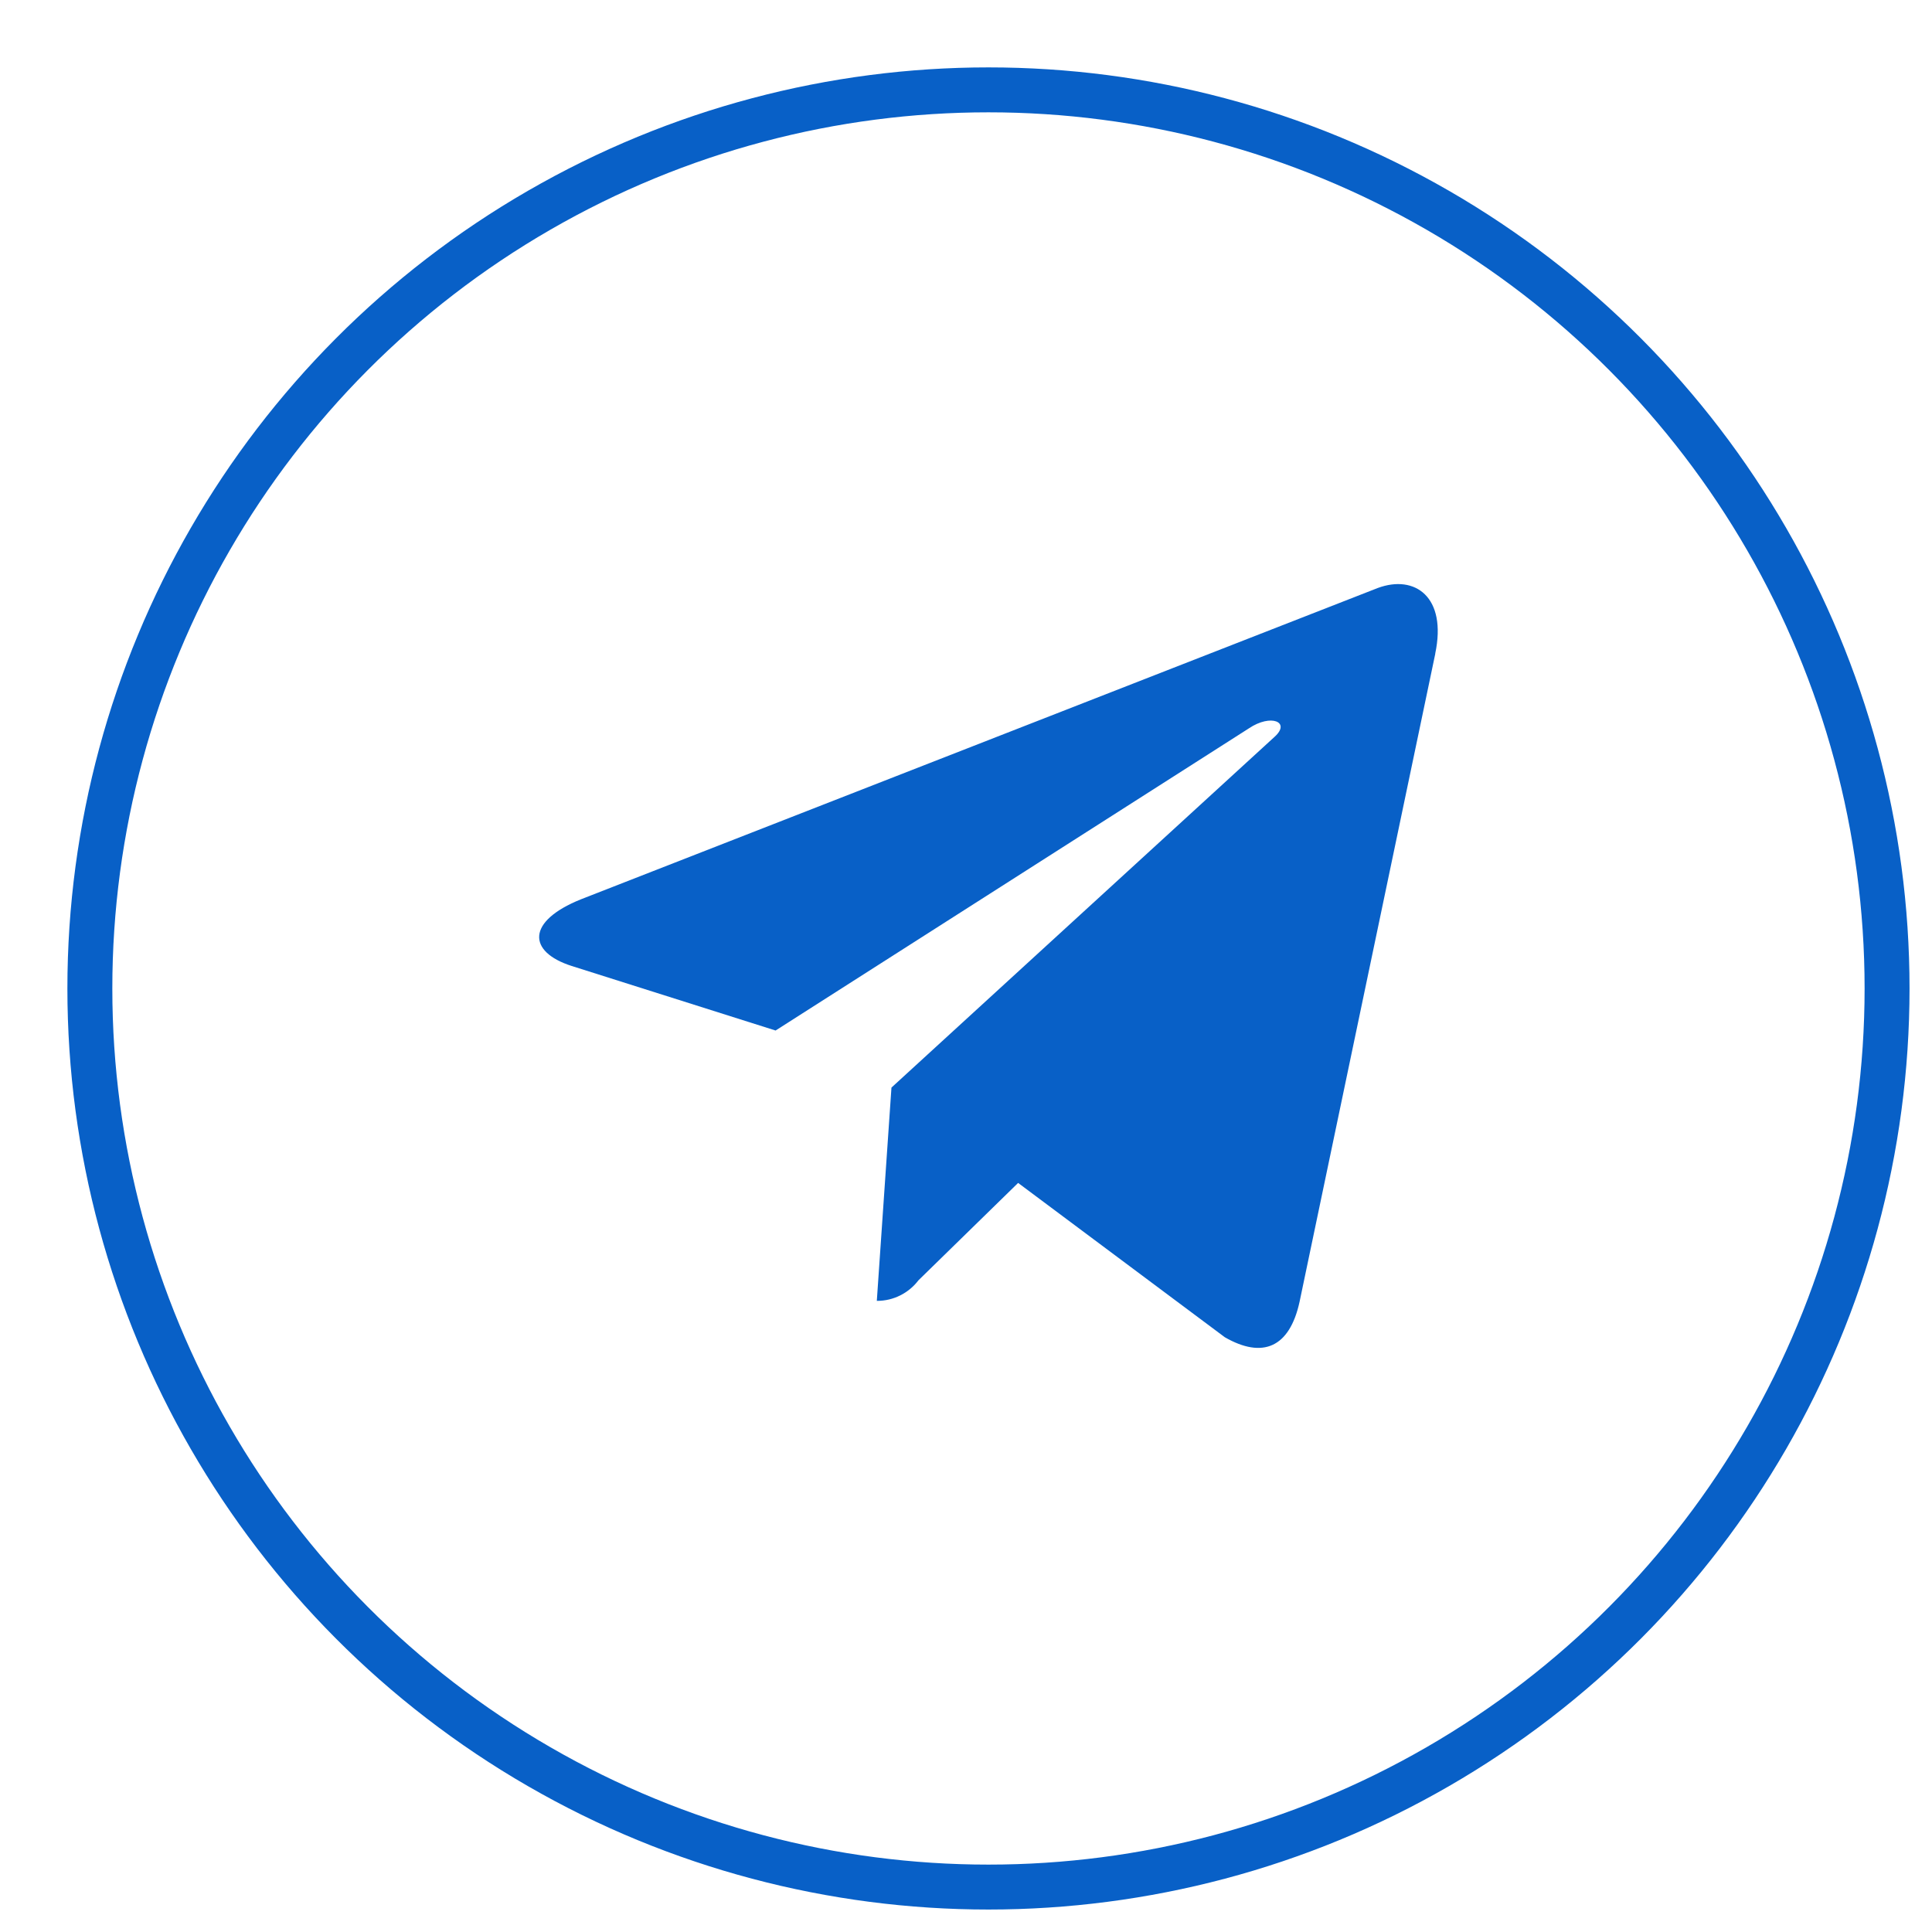
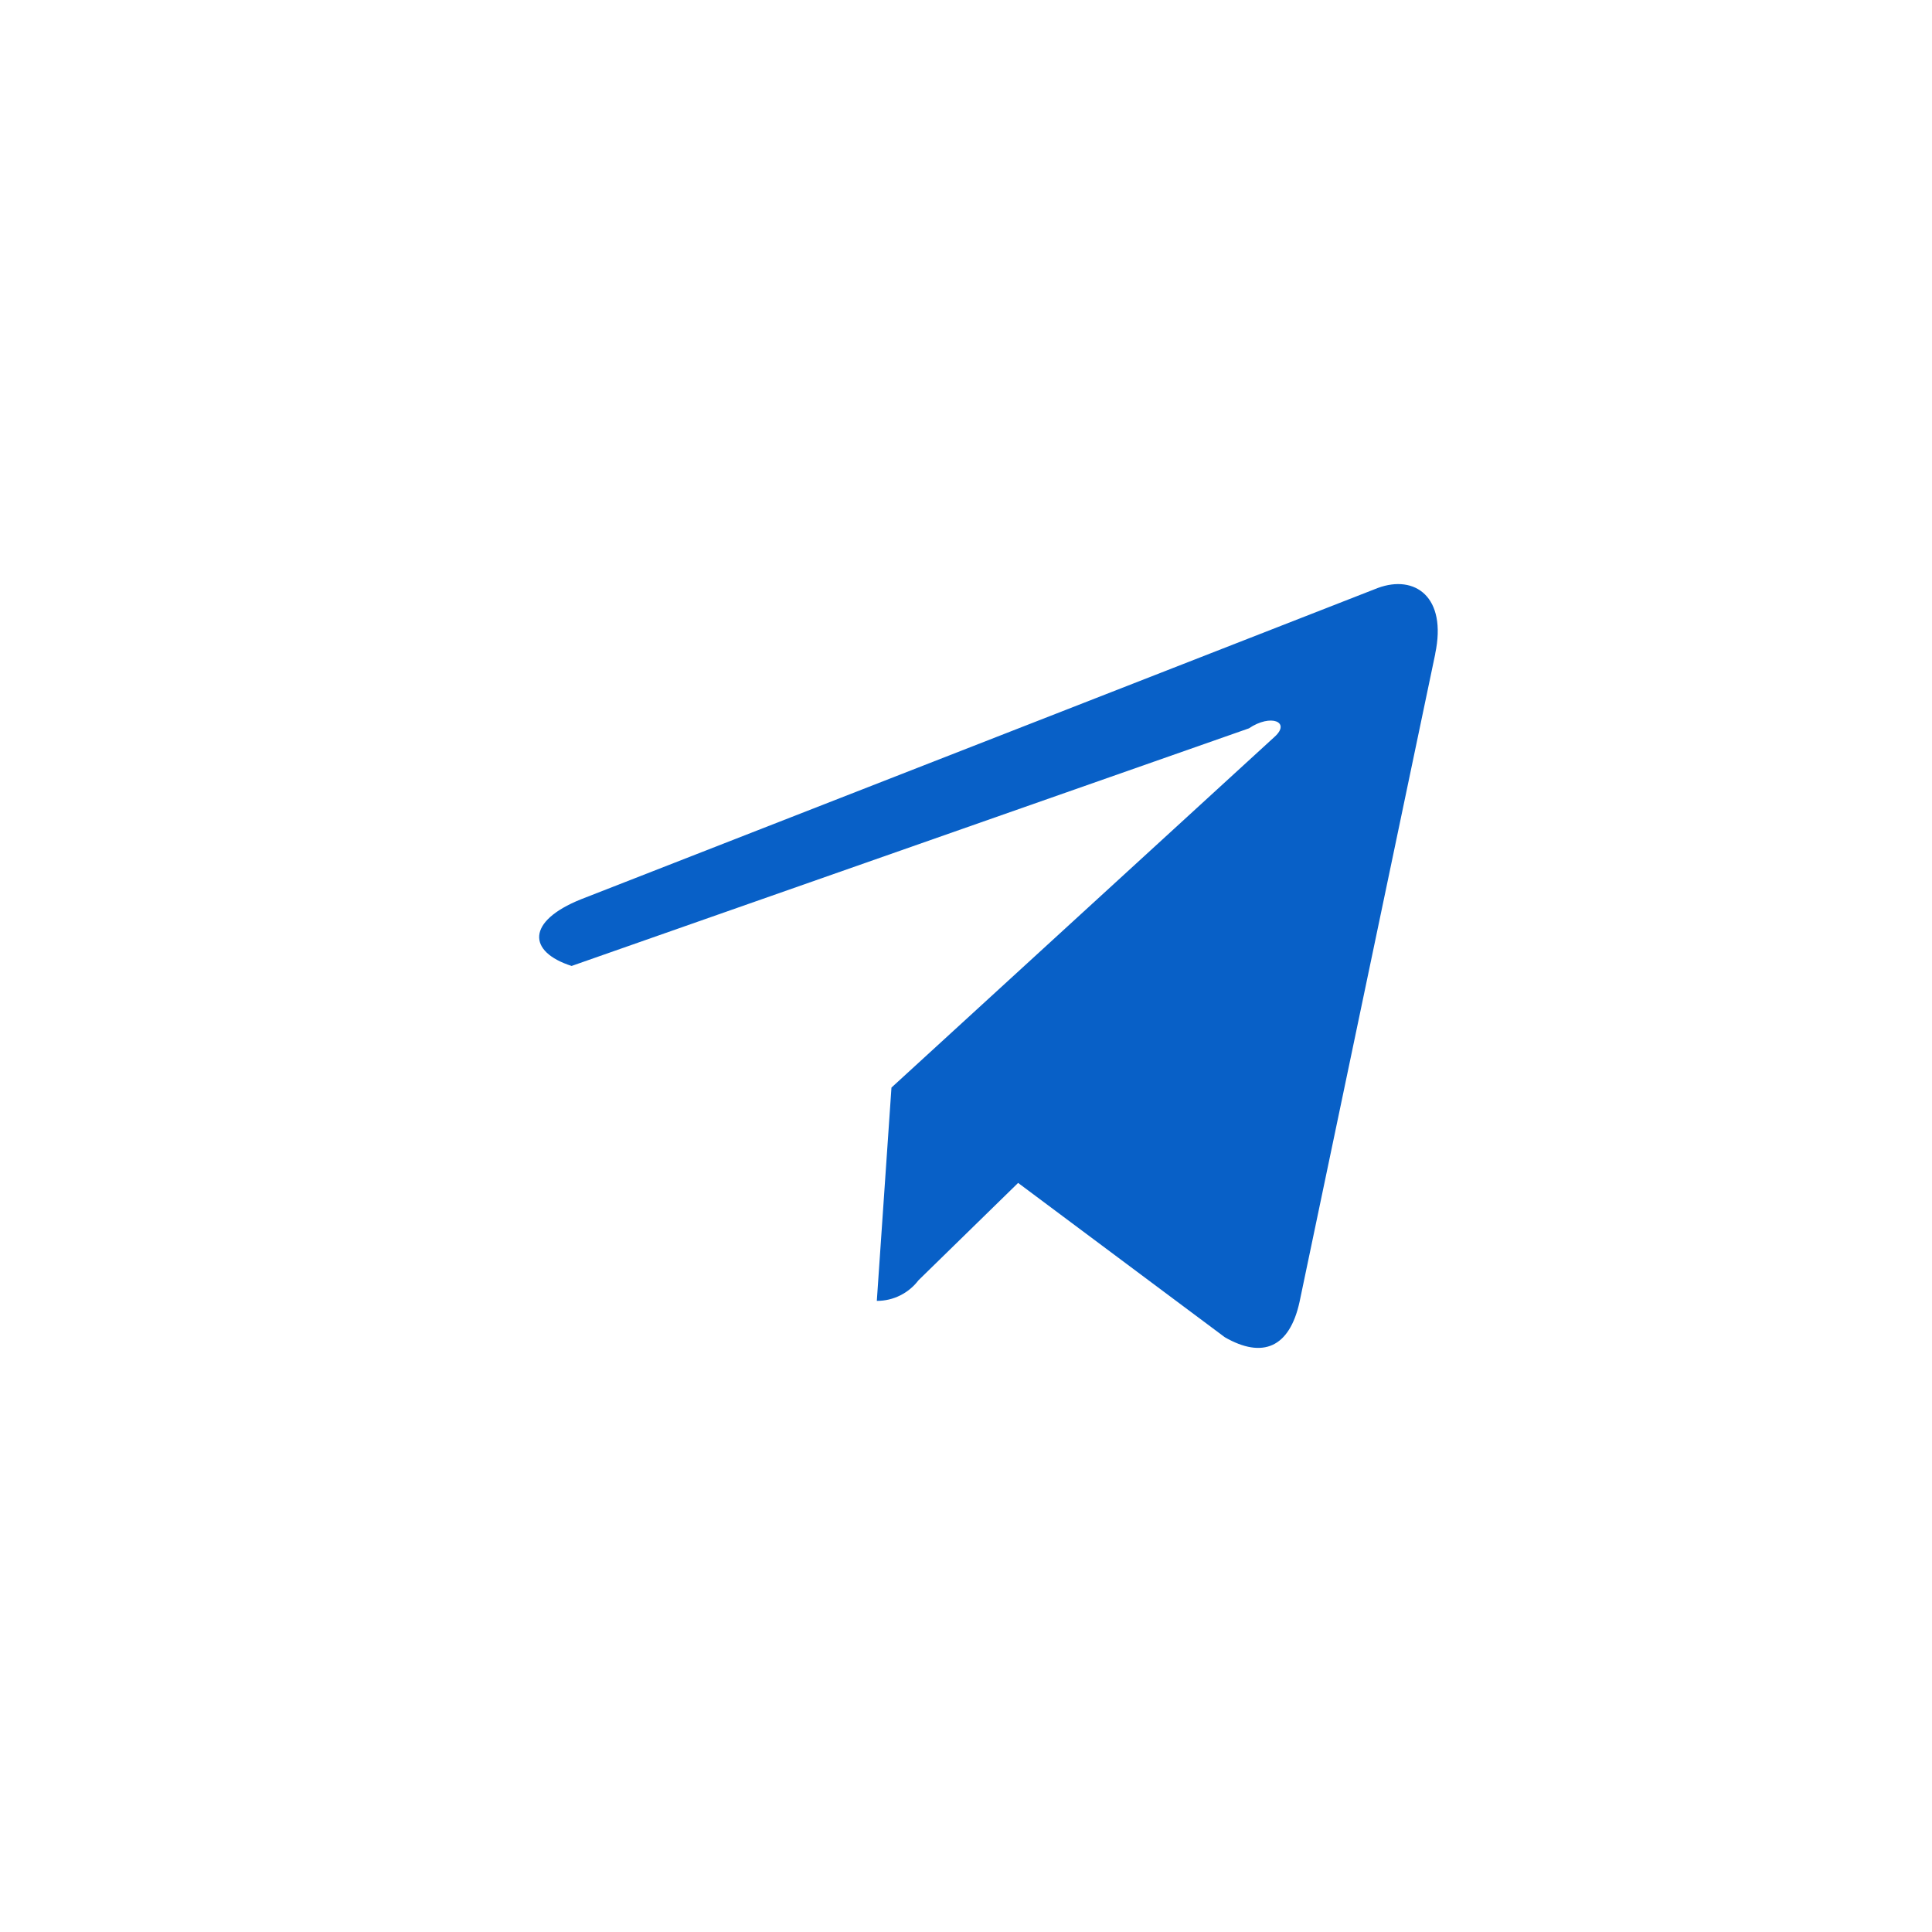
<svg xmlns="http://www.w3.org/2000/svg" width="40" height="40" viewBox="-2 -2 43 43" fill="none">
-   <circle cx="20" cy="20" r="20" stroke="#0860C7" />
-   <path d="M29.945 12.548L26.924 26.974C26.701 27.996 26.1 28.245 25.261 27.763L20.66 24.328L18.442 26.495C18.334 26.637 18.194 26.753 18.035 26.832C17.875 26.912 17.7 26.953 17.522 26.953H17.515L17.841 22.206L26.368 14.399C26.736 14.068 26.286 13.88 25.796 14.211L15.262 20.936L10.722 19.499C9.74 19.184 9.713 18.505 10.929 18.016L28.667 11.086C29.492 10.782 30.21 11.285 29.943 12.549L29.945 12.548Z" fill="#0860C7" />
+   <path d="M29.945 12.548L26.924 26.974C26.701 27.996 26.1 28.245 25.261 27.763L20.66 24.328L18.442 26.495C18.334 26.637 18.194 26.753 18.035 26.832C17.875 26.912 17.7 26.953 17.522 26.953H17.515L17.841 22.206L26.368 14.399C26.736 14.068 26.286 13.88 25.796 14.211L10.722 19.499C9.74 19.184 9.713 18.505 10.929 18.016L28.667 11.086C29.492 10.782 30.21 11.285 29.943 12.549L29.945 12.548Z" fill="#0860C7" />
</svg>